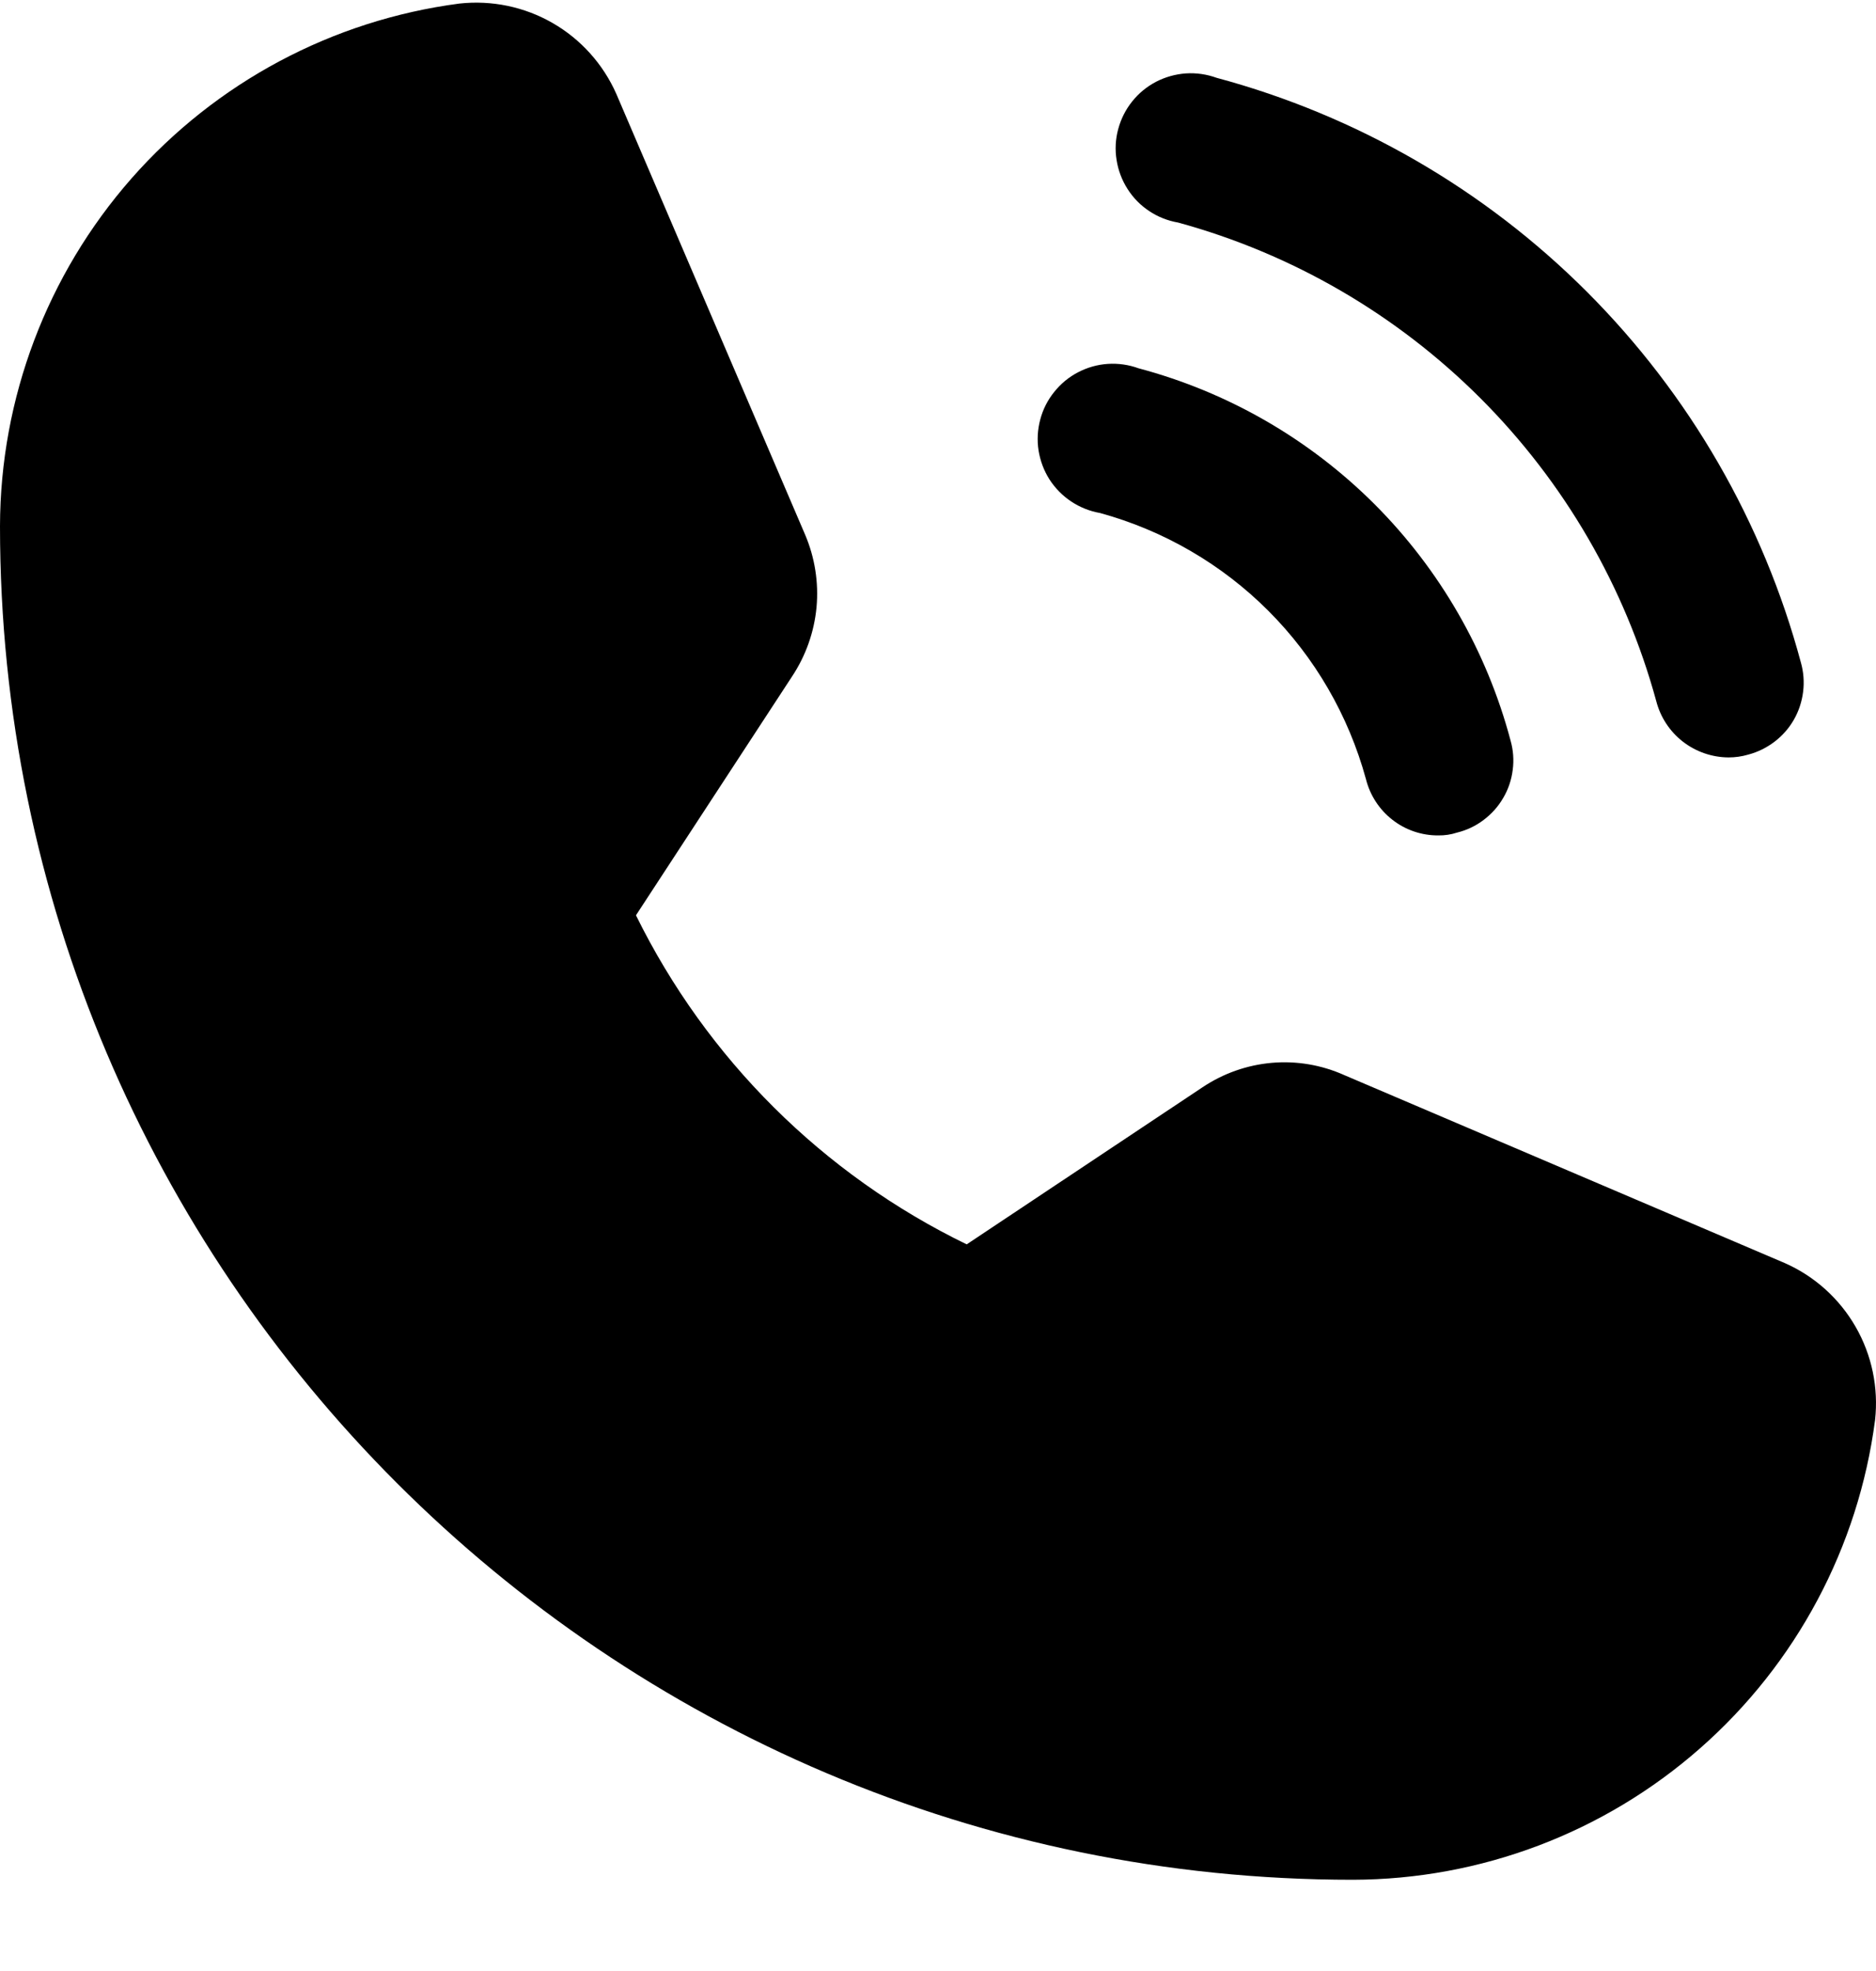
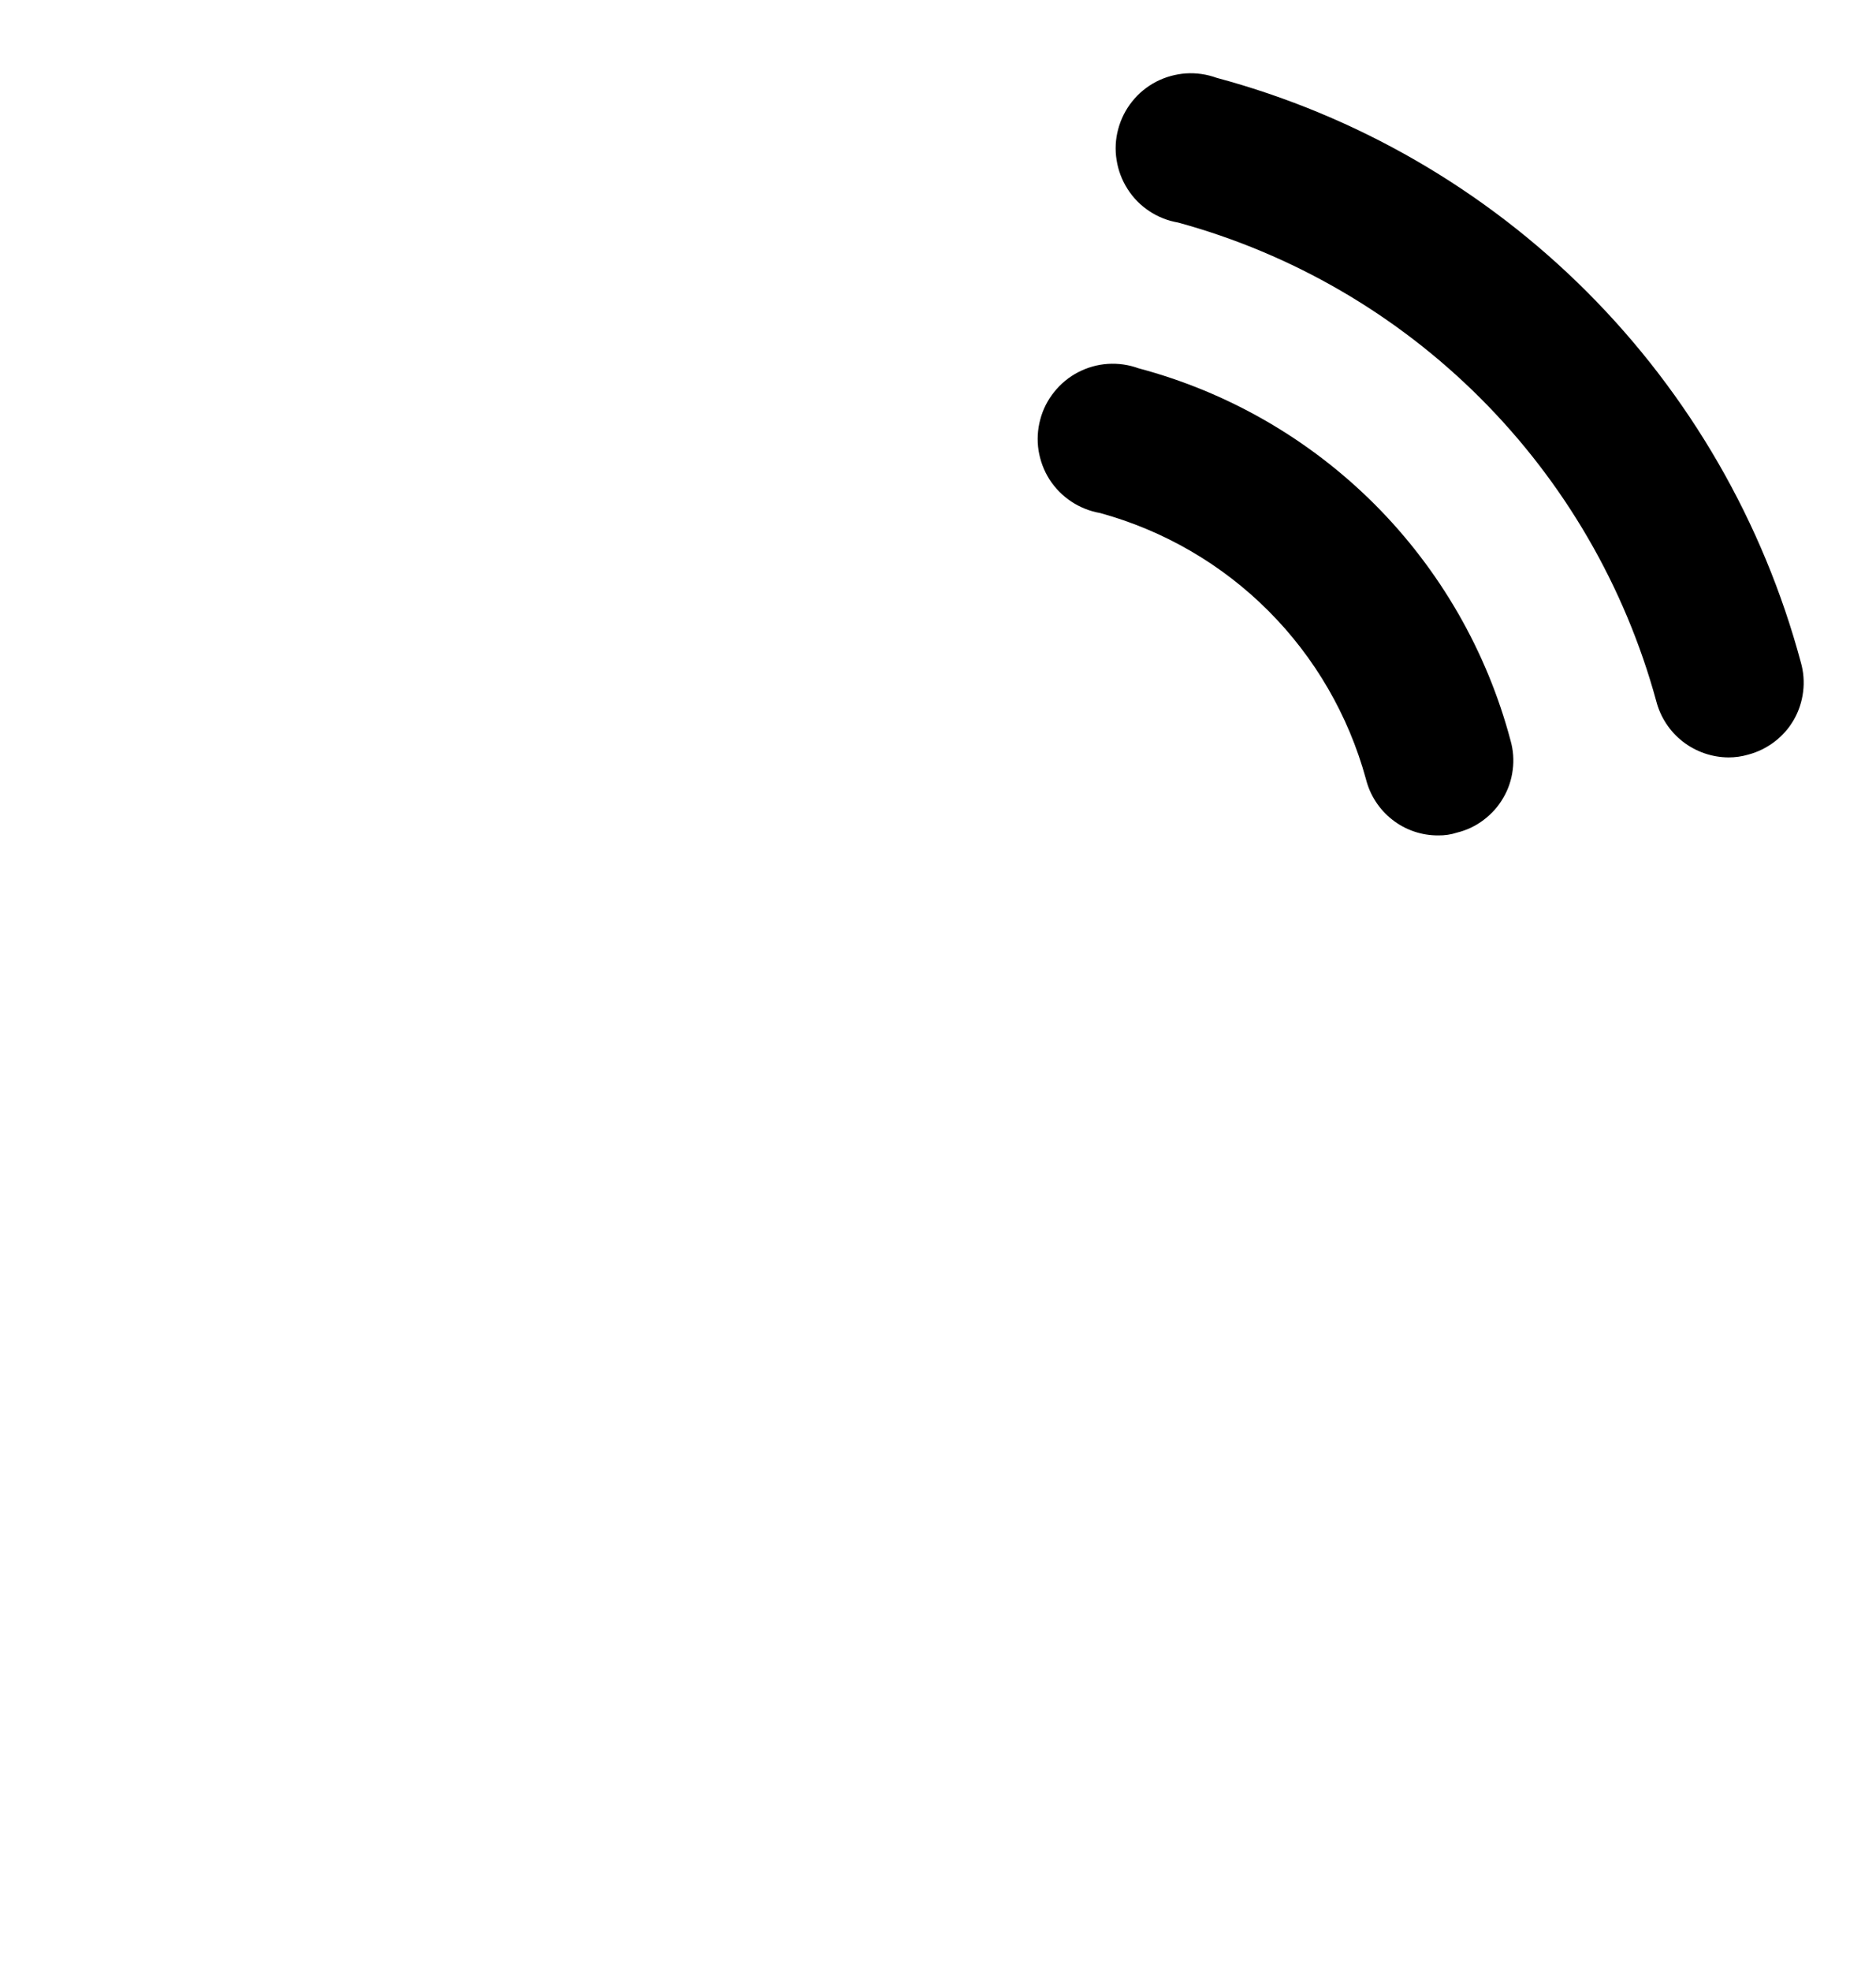
<svg xmlns="http://www.w3.org/2000/svg" width="20" height="21" viewBox="0 0 20 21" fill="none">
-   <path d="M19.029 13.458L14.332 11.455C14.089 11.346 13.823 11.301 13.559 11.324C13.294 11.347 13.04 11.437 12.819 11.585L10.306 13.258C8.773 12.514 7.533 11.28 6.78 9.752L8.443 7.209C8.59 6.988 8.68 6.734 8.705 6.47C8.729 6.206 8.687 5.94 8.583 5.696L6.57 0.999C6.429 0.682 6.192 0.418 5.891 0.245C5.59 0.072 5.242 -0 4.897 0.038C3.545 0.215 2.303 0.877 1.402 1.901C0.501 2.926 0.003 4.242 0 5.606C0 13.558 6.47 20.028 14.422 20.028C15.786 20.025 17.102 19.527 18.126 18.626C19.151 17.725 19.813 16.483 19.99 15.13C20.028 14.786 19.956 14.438 19.783 14.137C19.61 13.836 19.346 13.598 19.029 13.458Z" fill="black" />
  <path d="M12.559 2.371C13.778 2.704 14.89 3.35 15.784 4.244C16.678 5.138 17.323 6.249 17.657 7.469C17.701 7.64 17.8 7.792 17.94 7.901C18.079 8.009 18.251 8.069 18.428 8.07C18.499 8.07 18.57 8.06 18.638 8.04C18.74 8.013 18.835 7.966 18.919 7.902C19.003 7.838 19.073 7.758 19.125 7.667C19.177 7.576 19.21 7.475 19.223 7.37C19.236 7.266 19.228 7.16 19.199 7.058C18.798 5.565 18.012 4.203 16.918 3.109C15.825 2.016 14.463 1.23 12.97 0.829C12.865 0.791 12.754 0.775 12.643 0.782C12.532 0.79 12.424 0.82 12.325 0.871C12.226 0.923 12.139 0.994 12.07 1.081C12 1.168 11.95 1.268 11.921 1.376C11.892 1.483 11.886 1.595 11.904 1.705C11.921 1.815 11.961 1.92 12.021 2.014C12.081 2.108 12.159 2.188 12.252 2.249C12.345 2.311 12.449 2.352 12.559 2.371Z" fill="black" />
  <path d="M11.728 5.466C12.406 5.652 13.024 6.01 13.521 6.507C14.018 7.004 14.376 7.622 14.562 8.3C14.605 8.472 14.704 8.625 14.844 8.734C14.983 8.843 15.156 8.902 15.333 8.901C15.401 8.902 15.469 8.892 15.533 8.871C15.636 8.846 15.733 8.8 15.817 8.736C15.902 8.672 15.973 8.593 16.026 8.501C16.08 8.41 16.114 8.308 16.127 8.203C16.141 8.098 16.133 7.992 16.104 7.89C15.851 6.938 15.351 6.07 14.655 5.373C13.958 4.677 13.09 4.177 12.138 3.924C12.034 3.886 11.922 3.87 11.812 3.877C11.7 3.884 11.592 3.915 11.494 3.966C11.395 4.017 11.308 4.089 11.239 4.176C11.169 4.262 11.118 4.363 11.09 4.47C11.061 4.578 11.055 4.69 11.072 4.8C11.09 4.91 11.129 5.015 11.189 5.109C11.249 5.202 11.328 5.282 11.421 5.344C11.514 5.405 11.618 5.447 11.728 5.466Z" fill="black" />
</svg>